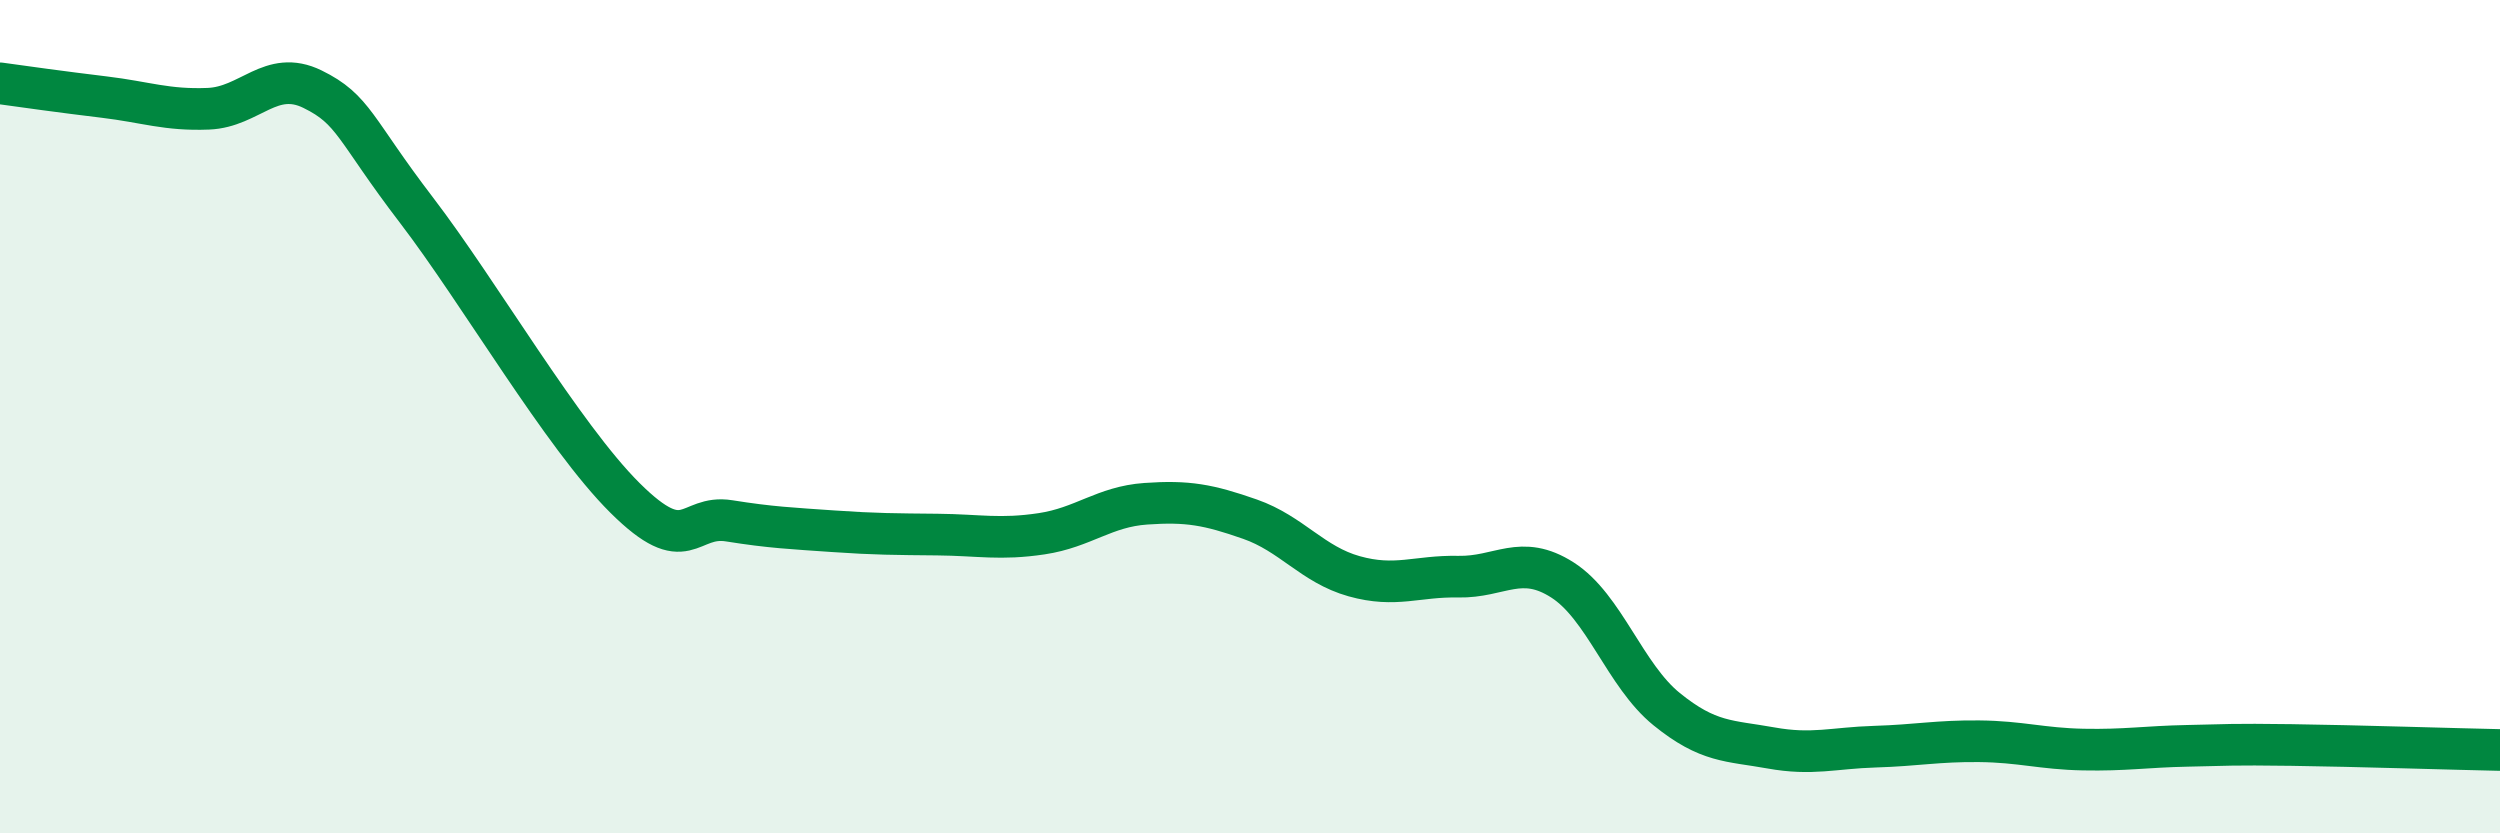
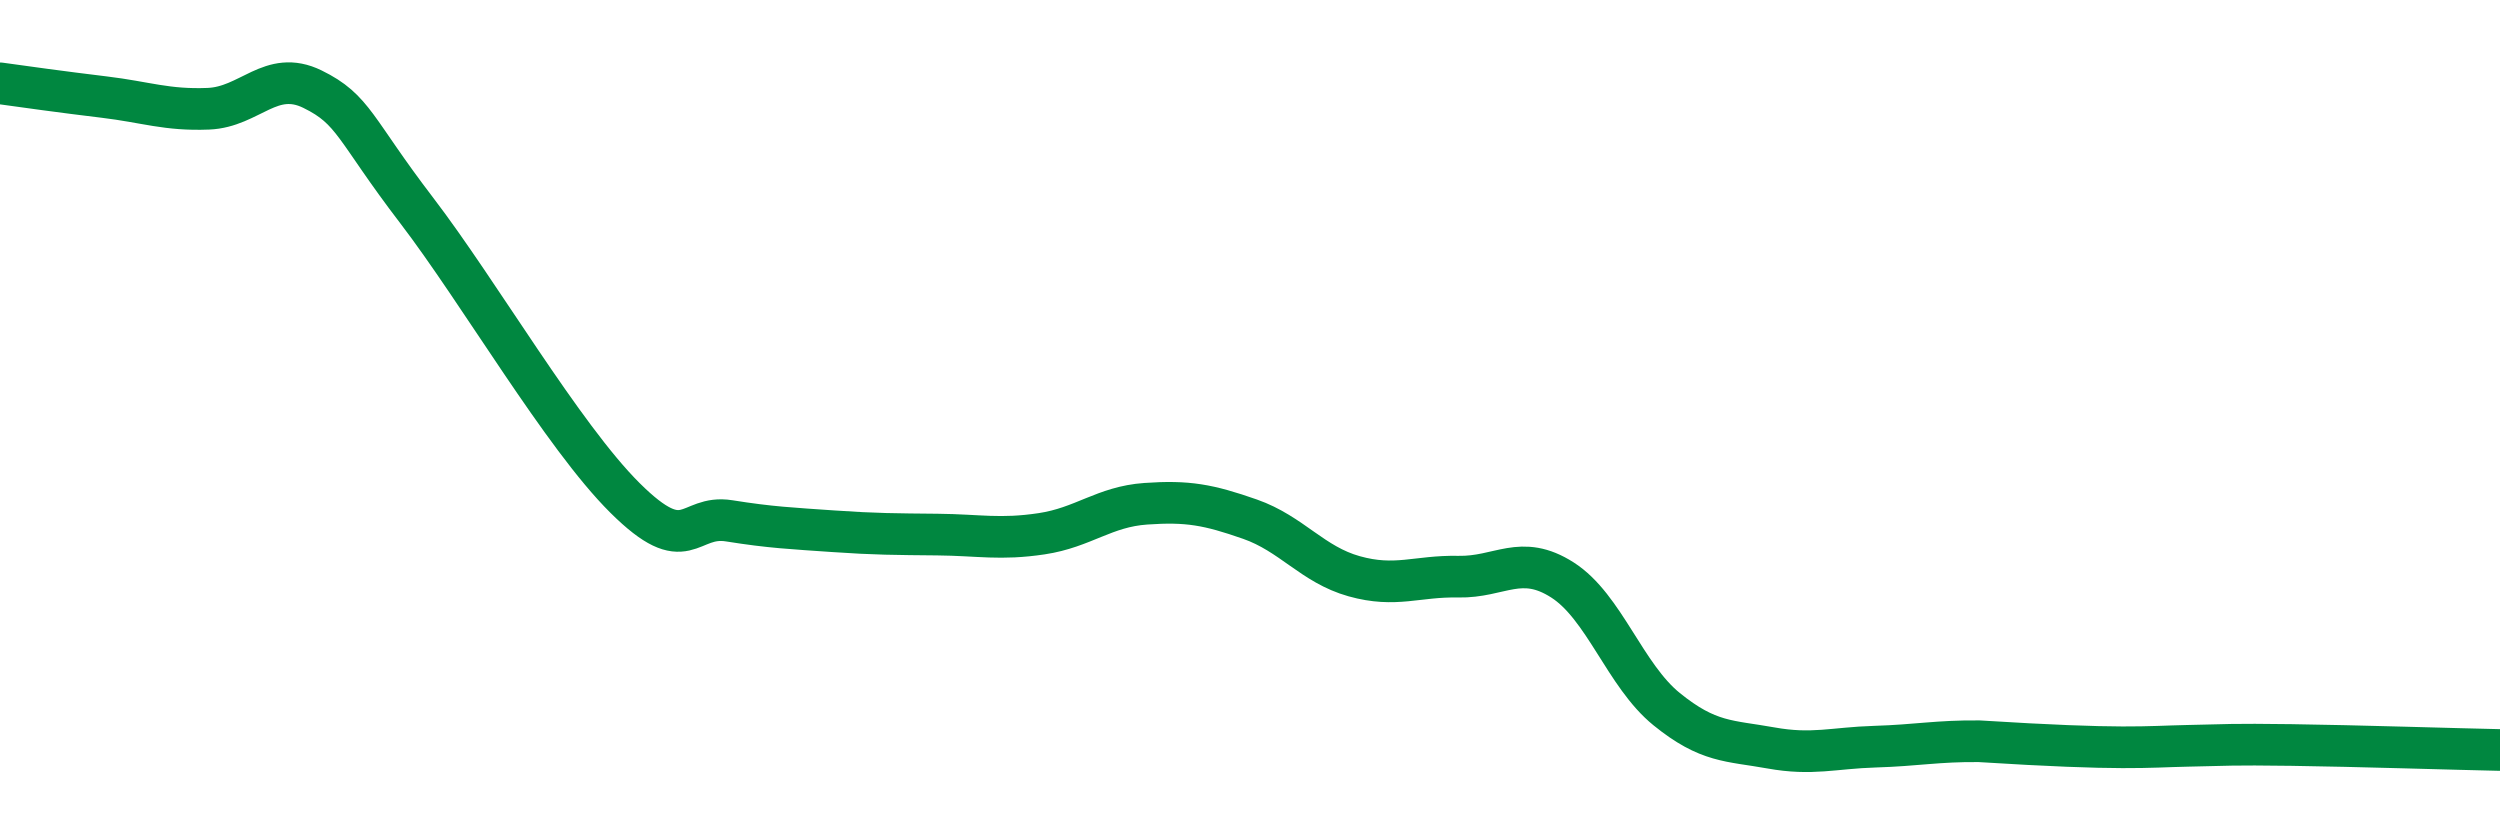
<svg xmlns="http://www.w3.org/2000/svg" width="60" height="20" viewBox="0 0 60 20">
-   <path d="M 0,2 C 0.5,2.07 1.5,2.21 2.5,2.33 C 3.5,2.45 4,2.65 5,2.61 C 6,2.57 6.5,1.65 7.5,2.14 C 8.5,2.63 8.5,3.09 10,5.05 C 11.5,7.01 13.5,10.46 15,11.95 C 16.5,13.44 16.5,12.34 17.5,12.5 C 18.5,12.66 19,12.68 20,12.75 C 21,12.82 21.5,12.82 22.5,12.83 C 23.5,12.84 24,12.96 25,12.81 C 26,12.66 26.5,12.16 27.5,12.09 C 28.5,12.02 29,12.11 30,12.46 C 31,12.81 31.5,13.55 32.5,13.83 C 33.5,14.11 34,13.82 35,13.84 C 36,13.86 36.5,13.28 37.5,13.92 C 38.5,14.56 39,16.21 40,17.02 C 41,17.83 41.5,17.77 42.5,17.95 C 43.5,18.13 44,17.95 45,17.92 C 46,17.89 46.5,17.78 47.5,17.79 C 48.5,17.8 49,17.97 50,17.99 C 51,18.01 51.5,17.92 52.5,17.9 C 53.5,17.88 53.5,17.86 55,17.88 C 56.5,17.9 59,17.98 60,18L60 20L0 20Z" fill="#008740" opacity="0.1" stroke-linecap="round" stroke-linejoin="round" />
-   <path d="M 0,2 C 0.5,2.07 1.5,2.21 2.5,2.33 C 3.5,2.45 4,2.65 5,2.61 C 6,2.57 6.5,1.65 7.5,2.14 C 8.5,2.63 8.5,3.09 10,5.05 C 11.5,7.01 13.5,10.46 15,11.95 C 16.5,13.44 16.5,12.34 17.5,12.5 C 18.5,12.66 19,12.68 20,12.75 C 21,12.82 21.5,12.82 22.5,12.83 C 23.5,12.84 24,12.96 25,12.81 C 26,12.66 26.5,12.16 27.5,12.09 C 28.5,12.02 29,12.11 30,12.46 C 31,12.81 31.5,13.55 32.5,13.83 C 33.5,14.11 34,13.82 35,13.84 C 36,13.86 36.5,13.28 37.5,13.92 C 38.5,14.56 39,16.21 40,17.02 C 41,17.83 41.5,17.77 42.5,17.95 C 43.5,18.13 44,17.95 45,17.92 C 46,17.89 46.5,17.78 47.5,17.79 C 48.5,17.8 49,17.97 50,17.99 C 51,18.01 51.5,17.92 52.5,17.9 C 53.5,17.88 53.5,17.86 55,17.88 C 56.5,17.9 59,17.98 60,18" stroke="#008740" stroke-width="1" fill="none" stroke-linecap="round" stroke-linejoin="round" />
+   <path d="M 0,2 C 0.5,2.07 1.5,2.21 2.5,2.33 C 3.5,2.45 4,2.65 5,2.61 C 6,2.57 6.5,1.65 7.5,2.14 C 8.5,2.63 8.5,3.09 10,5.05 C 11.5,7.01 13.5,10.46 15,11.95 C 16.5,13.44 16.5,12.34 17.5,12.5 C 18.5,12.66 19,12.68 20,12.75 C 21,12.82 21.5,12.82 22.5,12.83 C 23.5,12.84 24,12.96 25,12.81 C 26,12.66 26.5,12.16 27.5,12.09 C 28.5,12.02 29,12.11 30,12.46 C 31,12.81 31.5,13.55 32.5,13.83 C 33.5,14.11 34,13.82 35,13.84 C 36,13.86 36.5,13.28 37.5,13.92 C 38.5,14.56 39,16.21 40,17.02 C 41,17.83 41.5,17.77 42.5,17.95 C 43.5,18.13 44,17.95 45,17.92 C 46,17.89 46.5,17.78 47.5,17.79 C 51,18.01 51.5,17.92 52.5,17.9 C 53.5,17.88 53.5,17.86 55,17.88 C 56.5,17.9 59,17.98 60,18" stroke="#008740" stroke-width="1" fill="none" stroke-linecap="round" stroke-linejoin="round" />
</svg>